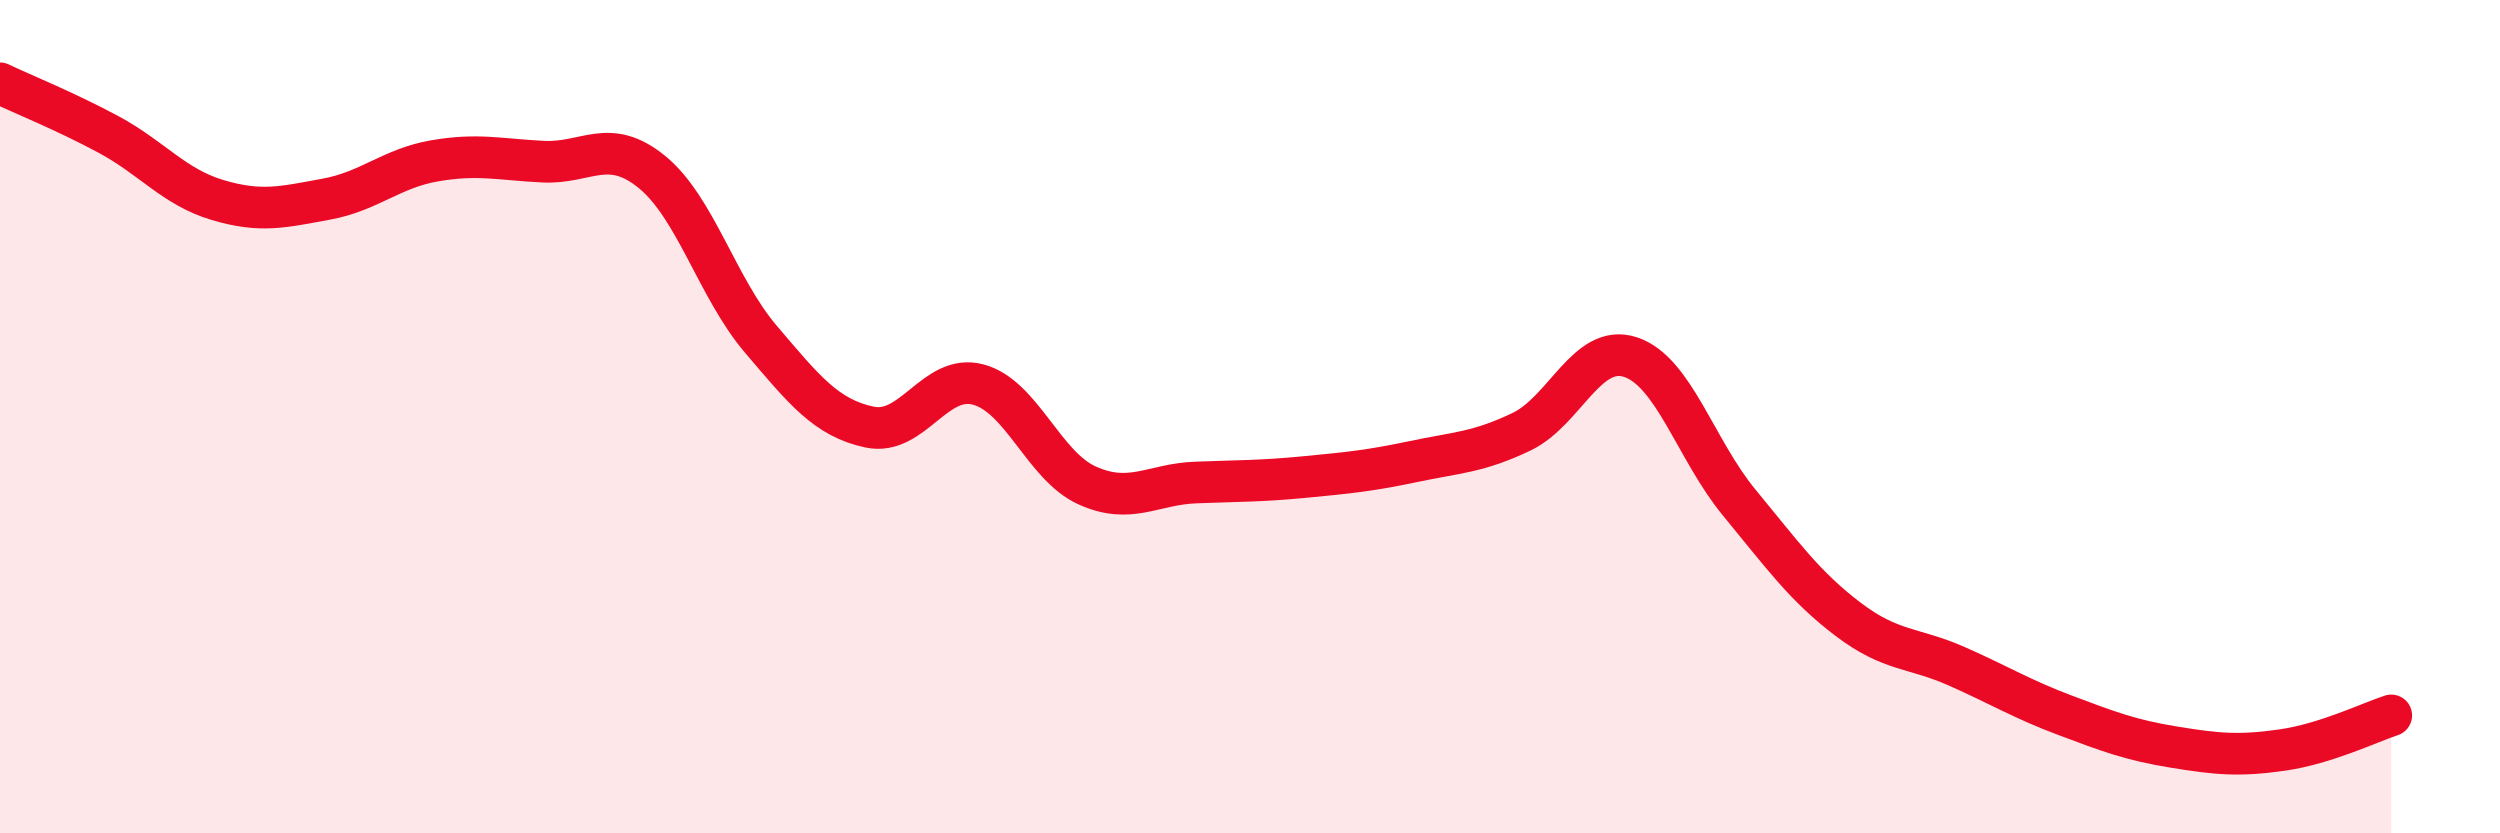
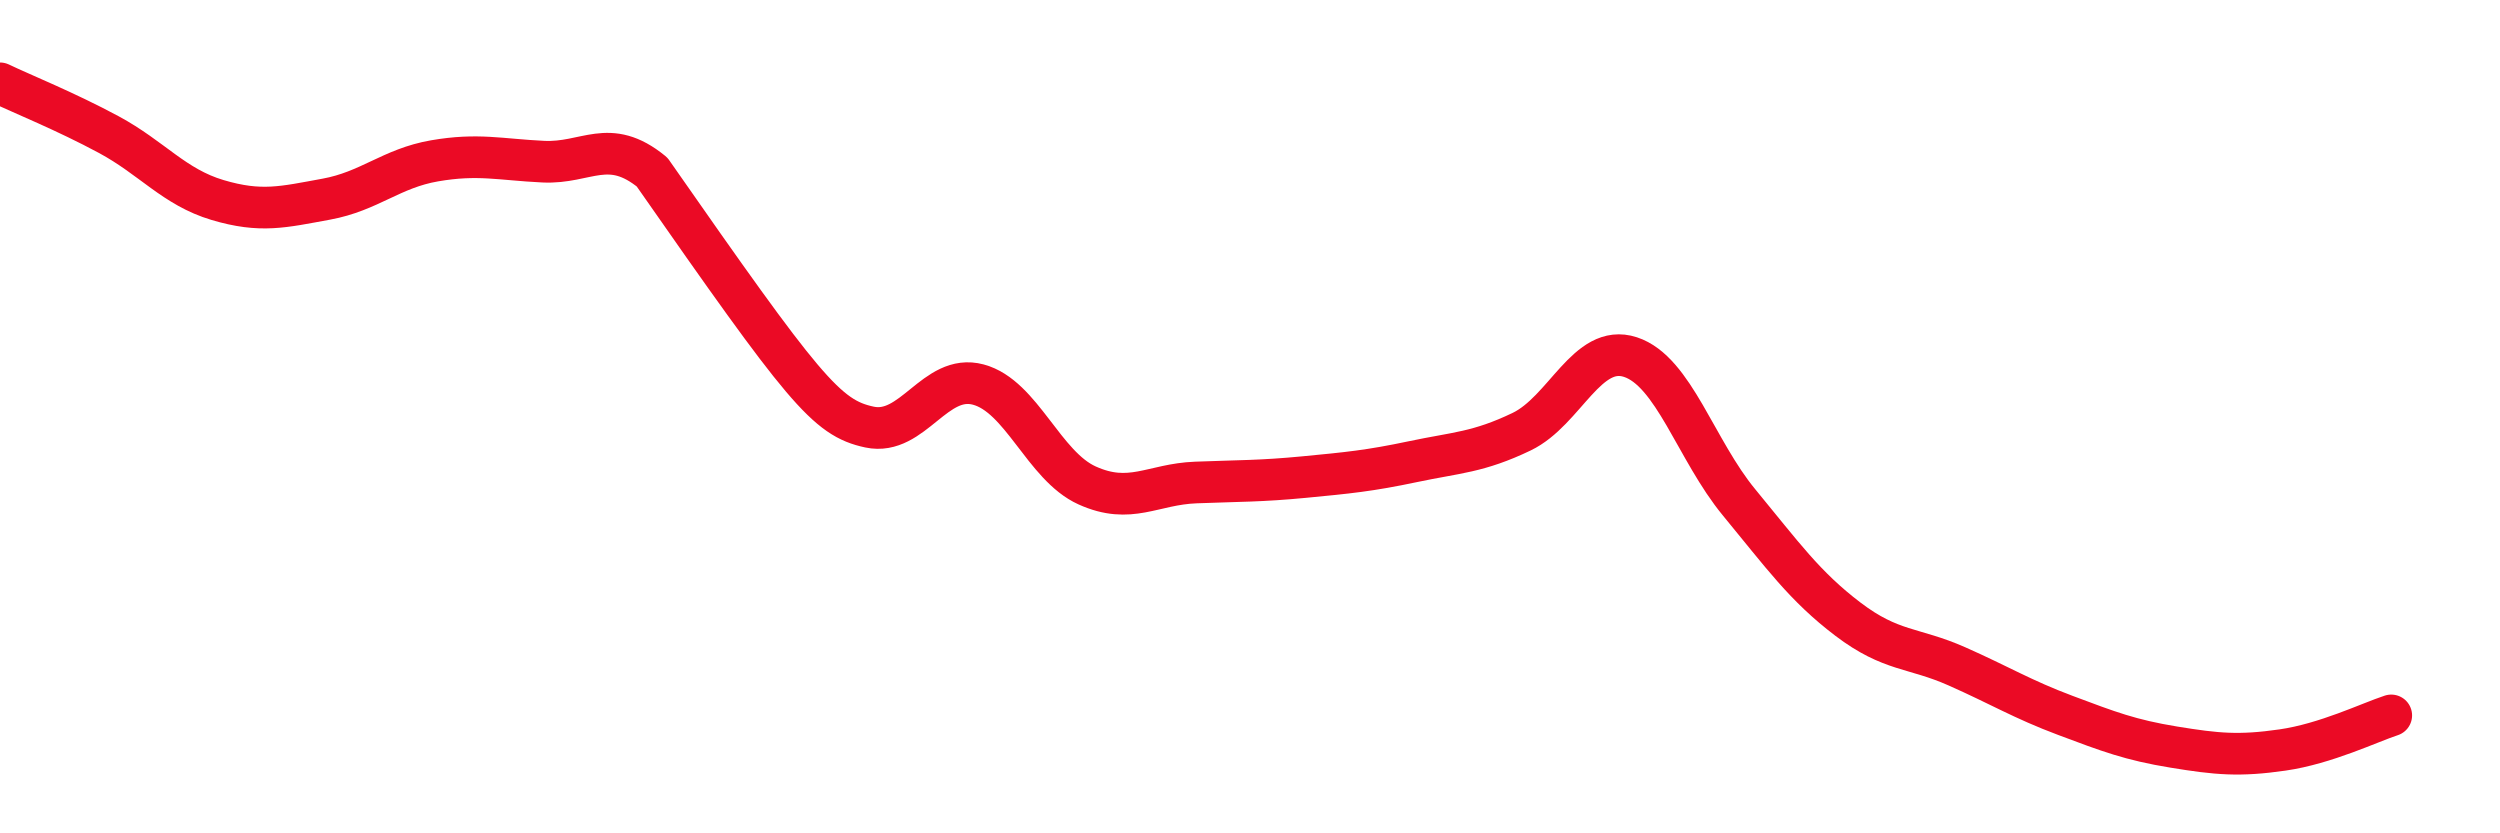
<svg xmlns="http://www.w3.org/2000/svg" width="60" height="20" viewBox="0 0 60 20">
-   <path d="M 0,2 C 0.52,2.25 1.57,2.67 2.61,3.23 C 3.65,3.79 4.18,4.49 5.22,4.8 C 6.26,5.11 6.79,4.97 7.83,4.78 C 8.87,4.59 9.39,4.04 10.43,3.86 C 11.47,3.68 12,3.83 13.04,3.88 C 14.08,3.93 14.61,3.28 15.65,4.13 C 16.69,4.98 17.22,6.92 18.26,8.14 C 19.3,9.36 19.83,10.03 20.87,10.25 C 21.91,10.47 22.44,8.95 23.48,9.23 C 24.52,9.51 25.05,11.18 26.09,11.65 C 27.13,12.12 27.66,11.62 28.7,11.58 C 29.74,11.54 30.26,11.55 31.3,11.45 C 32.34,11.35 32.87,11.3 33.91,11.08 C 34.95,10.86 35.48,10.86 36.52,10.36 C 37.56,9.86 38.09,8.23 39.13,8.57 C 40.17,8.91 40.7,10.8 41.74,12.06 C 42.78,13.32 43.31,14.07 44.35,14.86 C 45.39,15.65 45.92,15.53 46.96,15.99 C 48,16.45 48.53,16.78 49.57,17.17 C 50.61,17.56 51.13,17.76 52.17,17.93 C 53.21,18.1 53.74,18.15 54.78,18 C 55.82,17.85 56.87,17.34 57.39,17.17L57.39 20L0 20Z" fill="#EB0A25" opacity="0.1" stroke-linecap="round" stroke-linejoin="round" />
-   <path d="M 0,2 C 0.52,2.25 1.57,2.67 2.61,3.23 C 3.65,3.79 4.18,4.49 5.22,4.8 C 6.26,5.11 6.79,4.97 7.83,4.78 C 8.87,4.59 9.39,4.04 10.43,3.86 C 11.47,3.68 12,3.83 13.04,3.88 C 14.08,3.93 14.61,3.28 15.65,4.13 C 16.69,4.98 17.22,6.92 18.26,8.14 C 19.3,9.36 19.83,10.03 20.87,10.25 C 21.91,10.47 22.44,8.95 23.48,9.23 C 24.52,9.51 25.05,11.18 26.09,11.65 C 27.13,12.12 27.66,11.62 28.7,11.58 C 29.74,11.54 30.26,11.55 31.3,11.45 C 32.34,11.35 32.87,11.3 33.91,11.08 C 34.95,10.86 35.48,10.86 36.52,10.36 C 37.56,9.86 38.09,8.23 39.13,8.57 C 40.17,8.91 40.7,10.8 41.74,12.06 C 42.78,13.32 43.31,14.07 44.35,14.86 C 45.39,15.65 45.92,15.53 46.96,15.99 C 48,16.45 48.53,16.78 49.57,17.17 C 50.61,17.56 51.13,17.76 52.17,17.93 C 53.21,18.1 53.74,18.15 54.78,18 C 55.82,17.85 56.87,17.34 57.39,17.17" stroke="#EB0A25" stroke-width="1" fill="none" stroke-linecap="round" stroke-linejoin="round" />
+   <path d="M 0,2 C 0.52,2.25 1.57,2.67 2.61,3.23 C 3.65,3.79 4.18,4.49 5.22,4.8 C 6.26,5.11 6.79,4.97 7.83,4.78 C 8.87,4.59 9.39,4.04 10.43,3.86 C 11.47,3.68 12,3.83 13.04,3.88 C 14.08,3.93 14.61,3.28 15.65,4.13 C 19.3,9.36 19.83,10.03 20.87,10.25 C 21.91,10.47 22.44,8.95 23.48,9.23 C 24.52,9.51 25.05,11.18 26.09,11.65 C 27.13,12.12 27.66,11.62 28.7,11.58 C 29.74,11.54 30.26,11.55 31.3,11.45 C 32.34,11.35 32.87,11.3 33.91,11.08 C 34.95,10.86 35.48,10.86 36.52,10.36 C 37.56,9.86 38.09,8.23 39.13,8.57 C 40.17,8.91 40.7,10.8 41.74,12.06 C 42.78,13.32 43.31,14.07 44.35,14.86 C 45.39,15.65 45.92,15.53 46.96,15.99 C 48,16.45 48.53,16.78 49.57,17.17 C 50.61,17.56 51.13,17.76 52.17,17.93 C 53.21,18.1 53.74,18.15 54.78,18 C 55.82,17.85 56.87,17.34 57.39,17.17" stroke="#EB0A25" stroke-width="1" fill="none" stroke-linecap="round" stroke-linejoin="round" />
</svg>